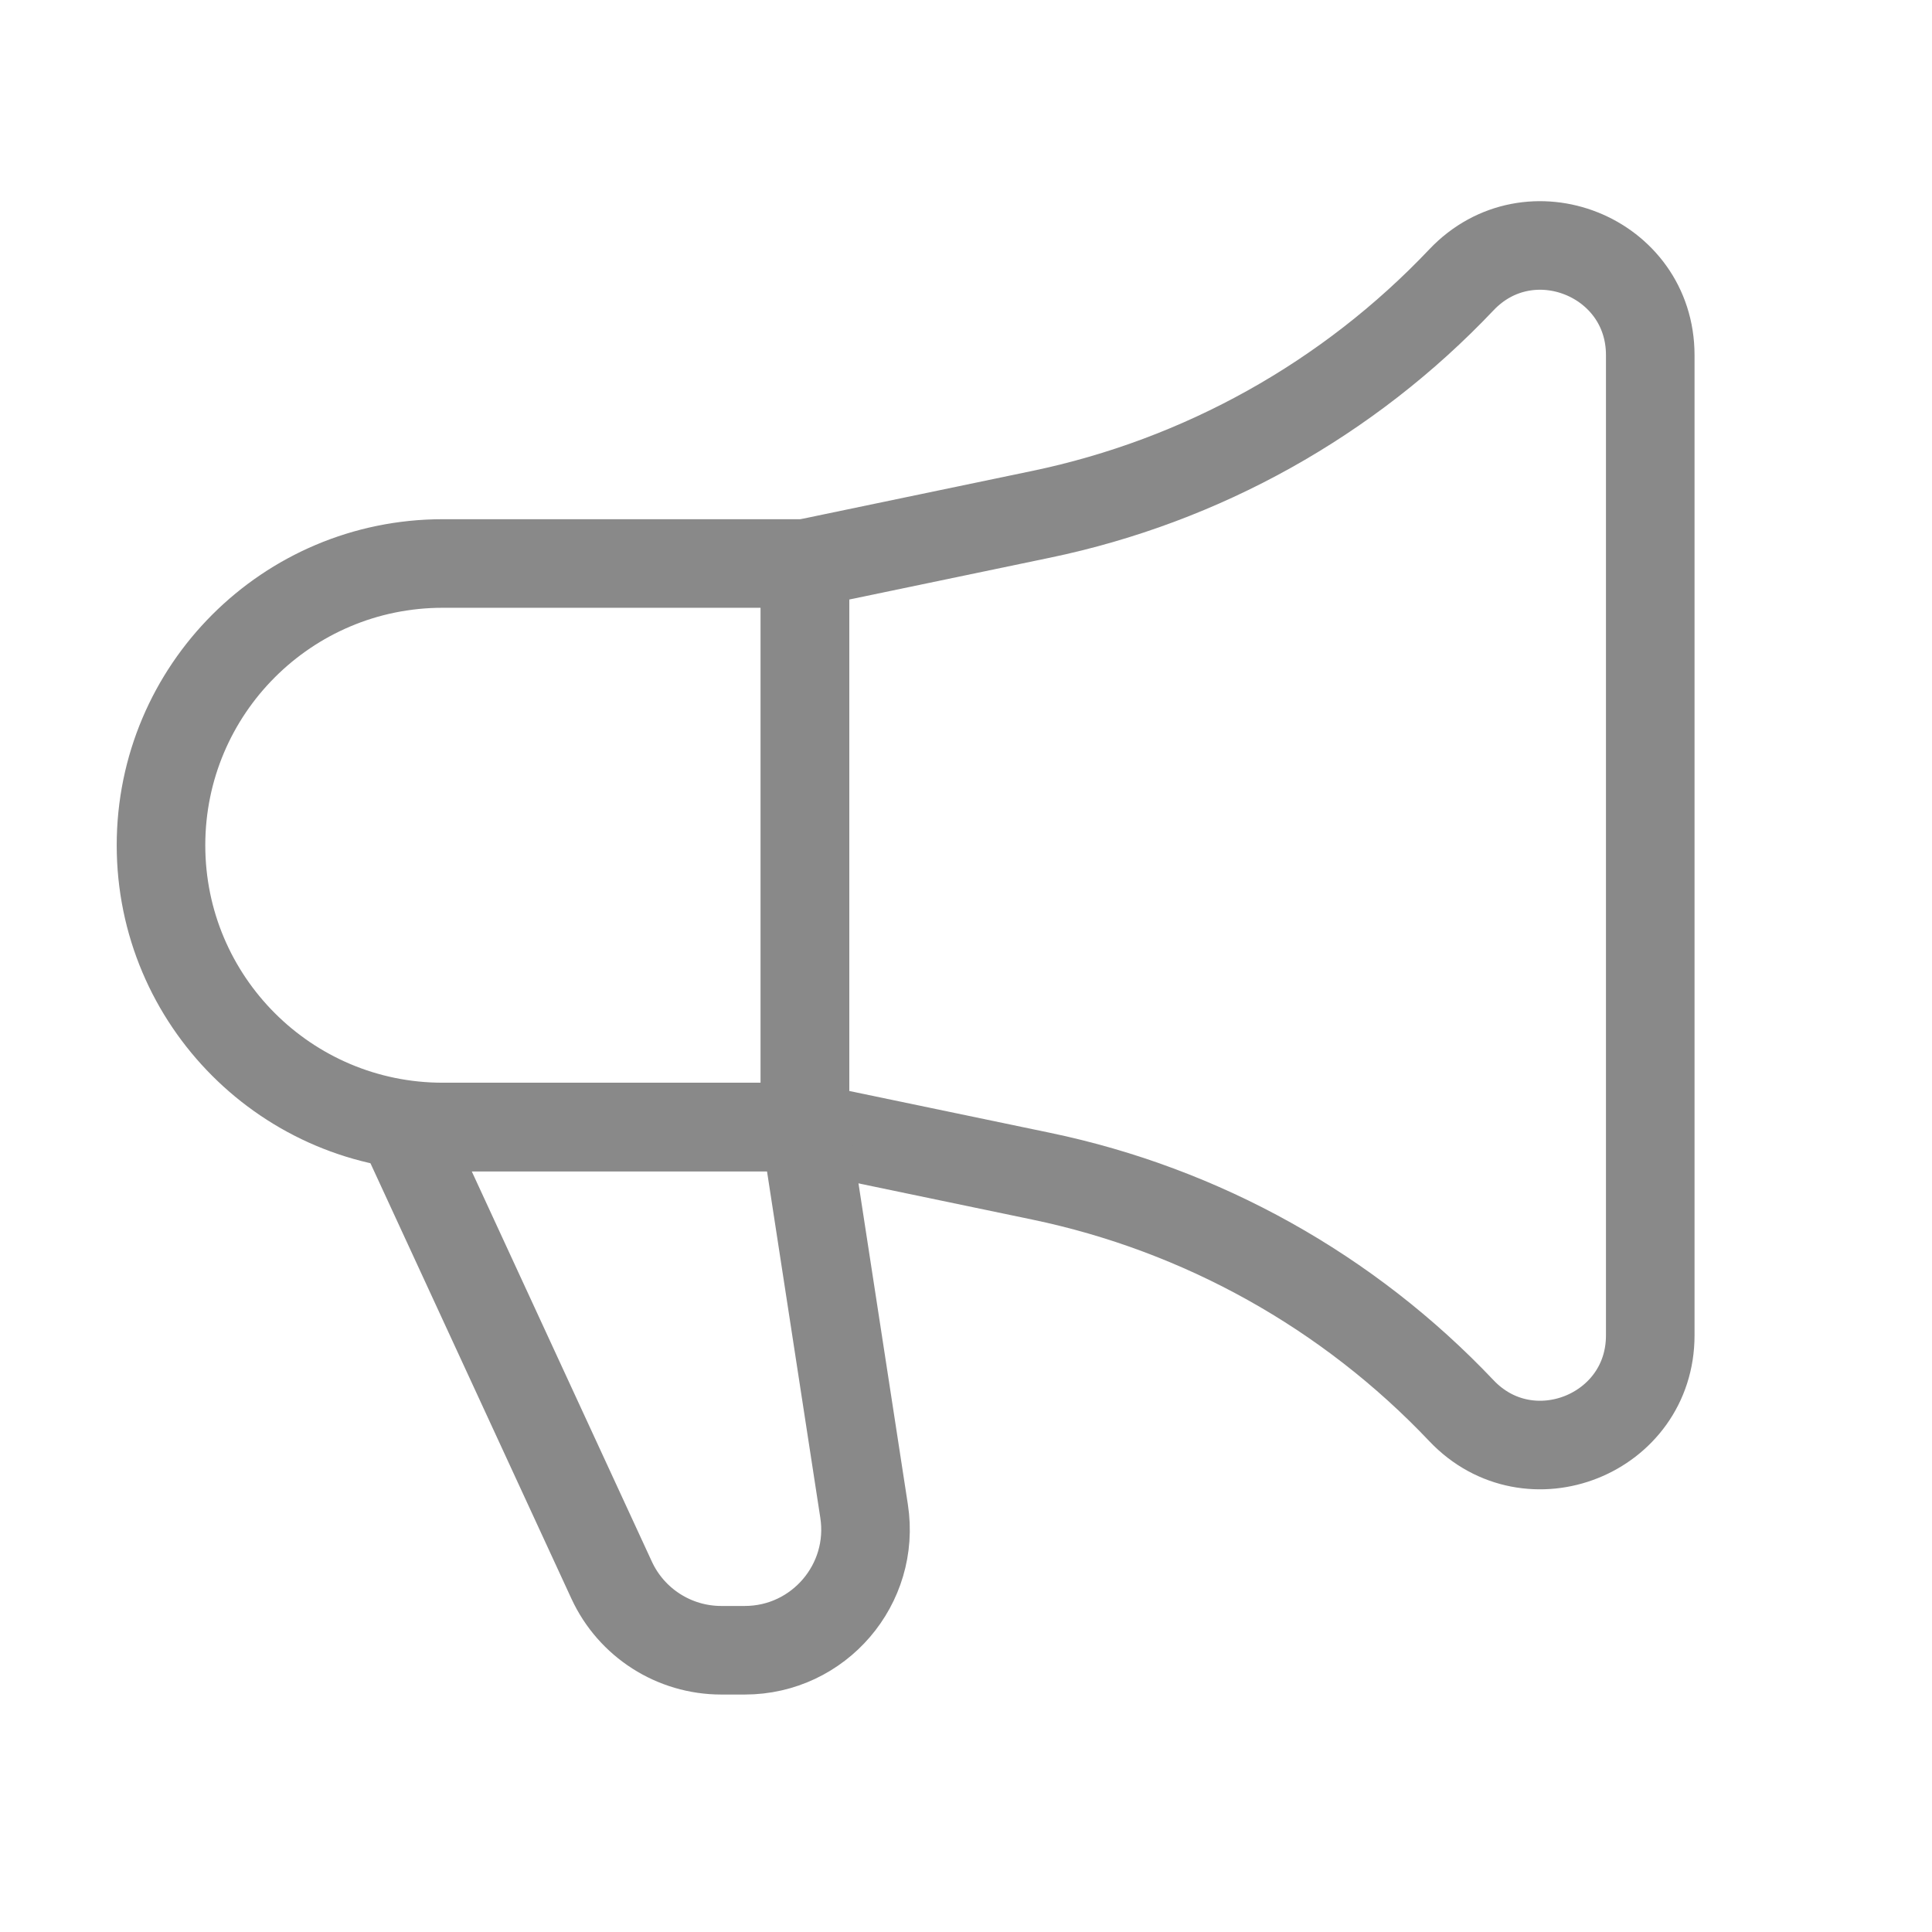
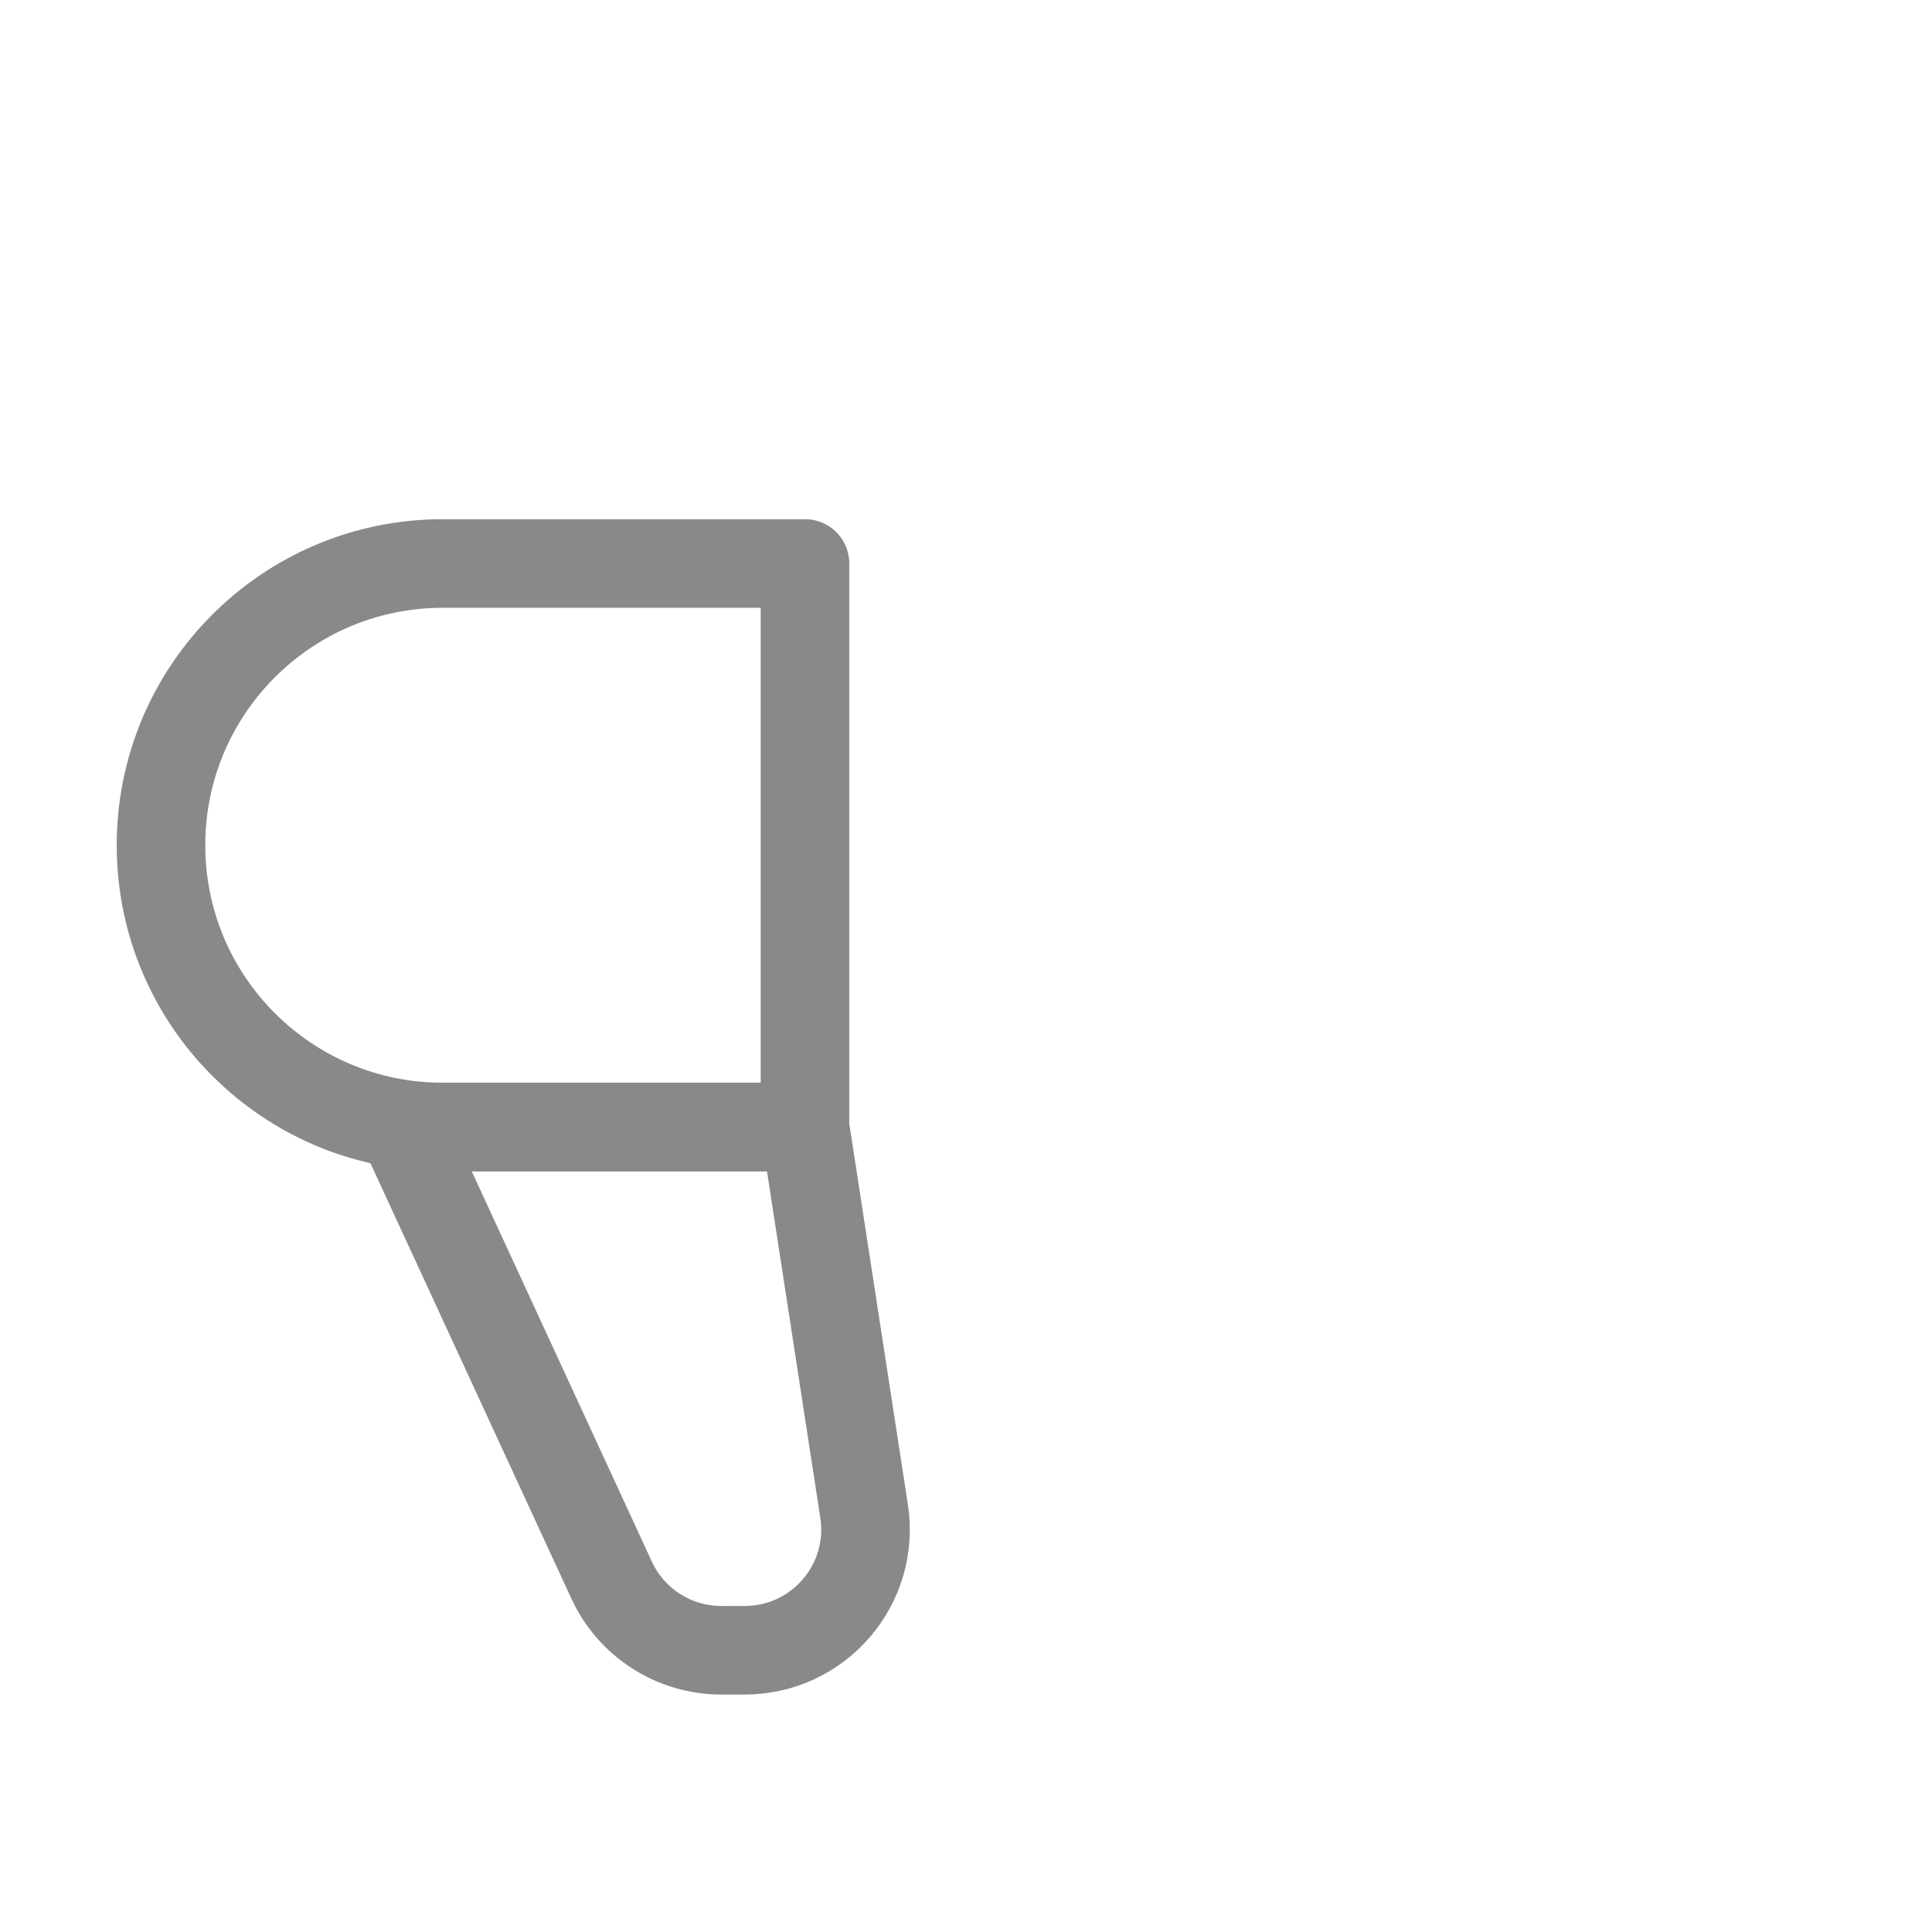
<svg xmlns="http://www.w3.org/2000/svg" width="349" height="349" xml:space="preserve" overflow="hidden">
  <g transform="translate(-481 -195)">
    <path d="M626.417 296.79C626.417 310.12 626.417 398.583 626.417 398.583 626.417 398.583 575.758 398.583 560.979 398.583 532.87 398.583 510.083 375.797 510.083 347.688 510.083 319.578 532.87 296.791 560.979 296.791 589.088 296.791 626.417 296.79 626.417 296.79Z" stroke="#898989" stroke-width="16" stroke-linejoin="round" fill="none" />
-     <path d="M626.417 296.792 626.417 398.583 669.08 407.471C698.109 413.519 724.596 428.296 744.989 449.824L744.989 449.824C757.277 462.795 779.104 454.098 779.104 436.229L779.104 259.148C779.104 241.279 757.277 232.581 744.988 245.553L744.988 245.553C724.596 267.079 698.11 281.856 669.082 287.904L626.417 296.792Z" stroke="#898989" stroke-width="16" stroke-linejoin="round" fill="none" />
    <path d="M553.708 398.583 626.417 398.583 637.092 467.975C639.125 481.189 628.902 493.104 615.533 493.104L611.29 493.104C602.782 493.104 595.05 488.157 591.485 480.433L553.708 398.583Z" stroke="#898989" stroke-width="16" stroke-linejoin="round" fill="none" />
  </g>
</svg>